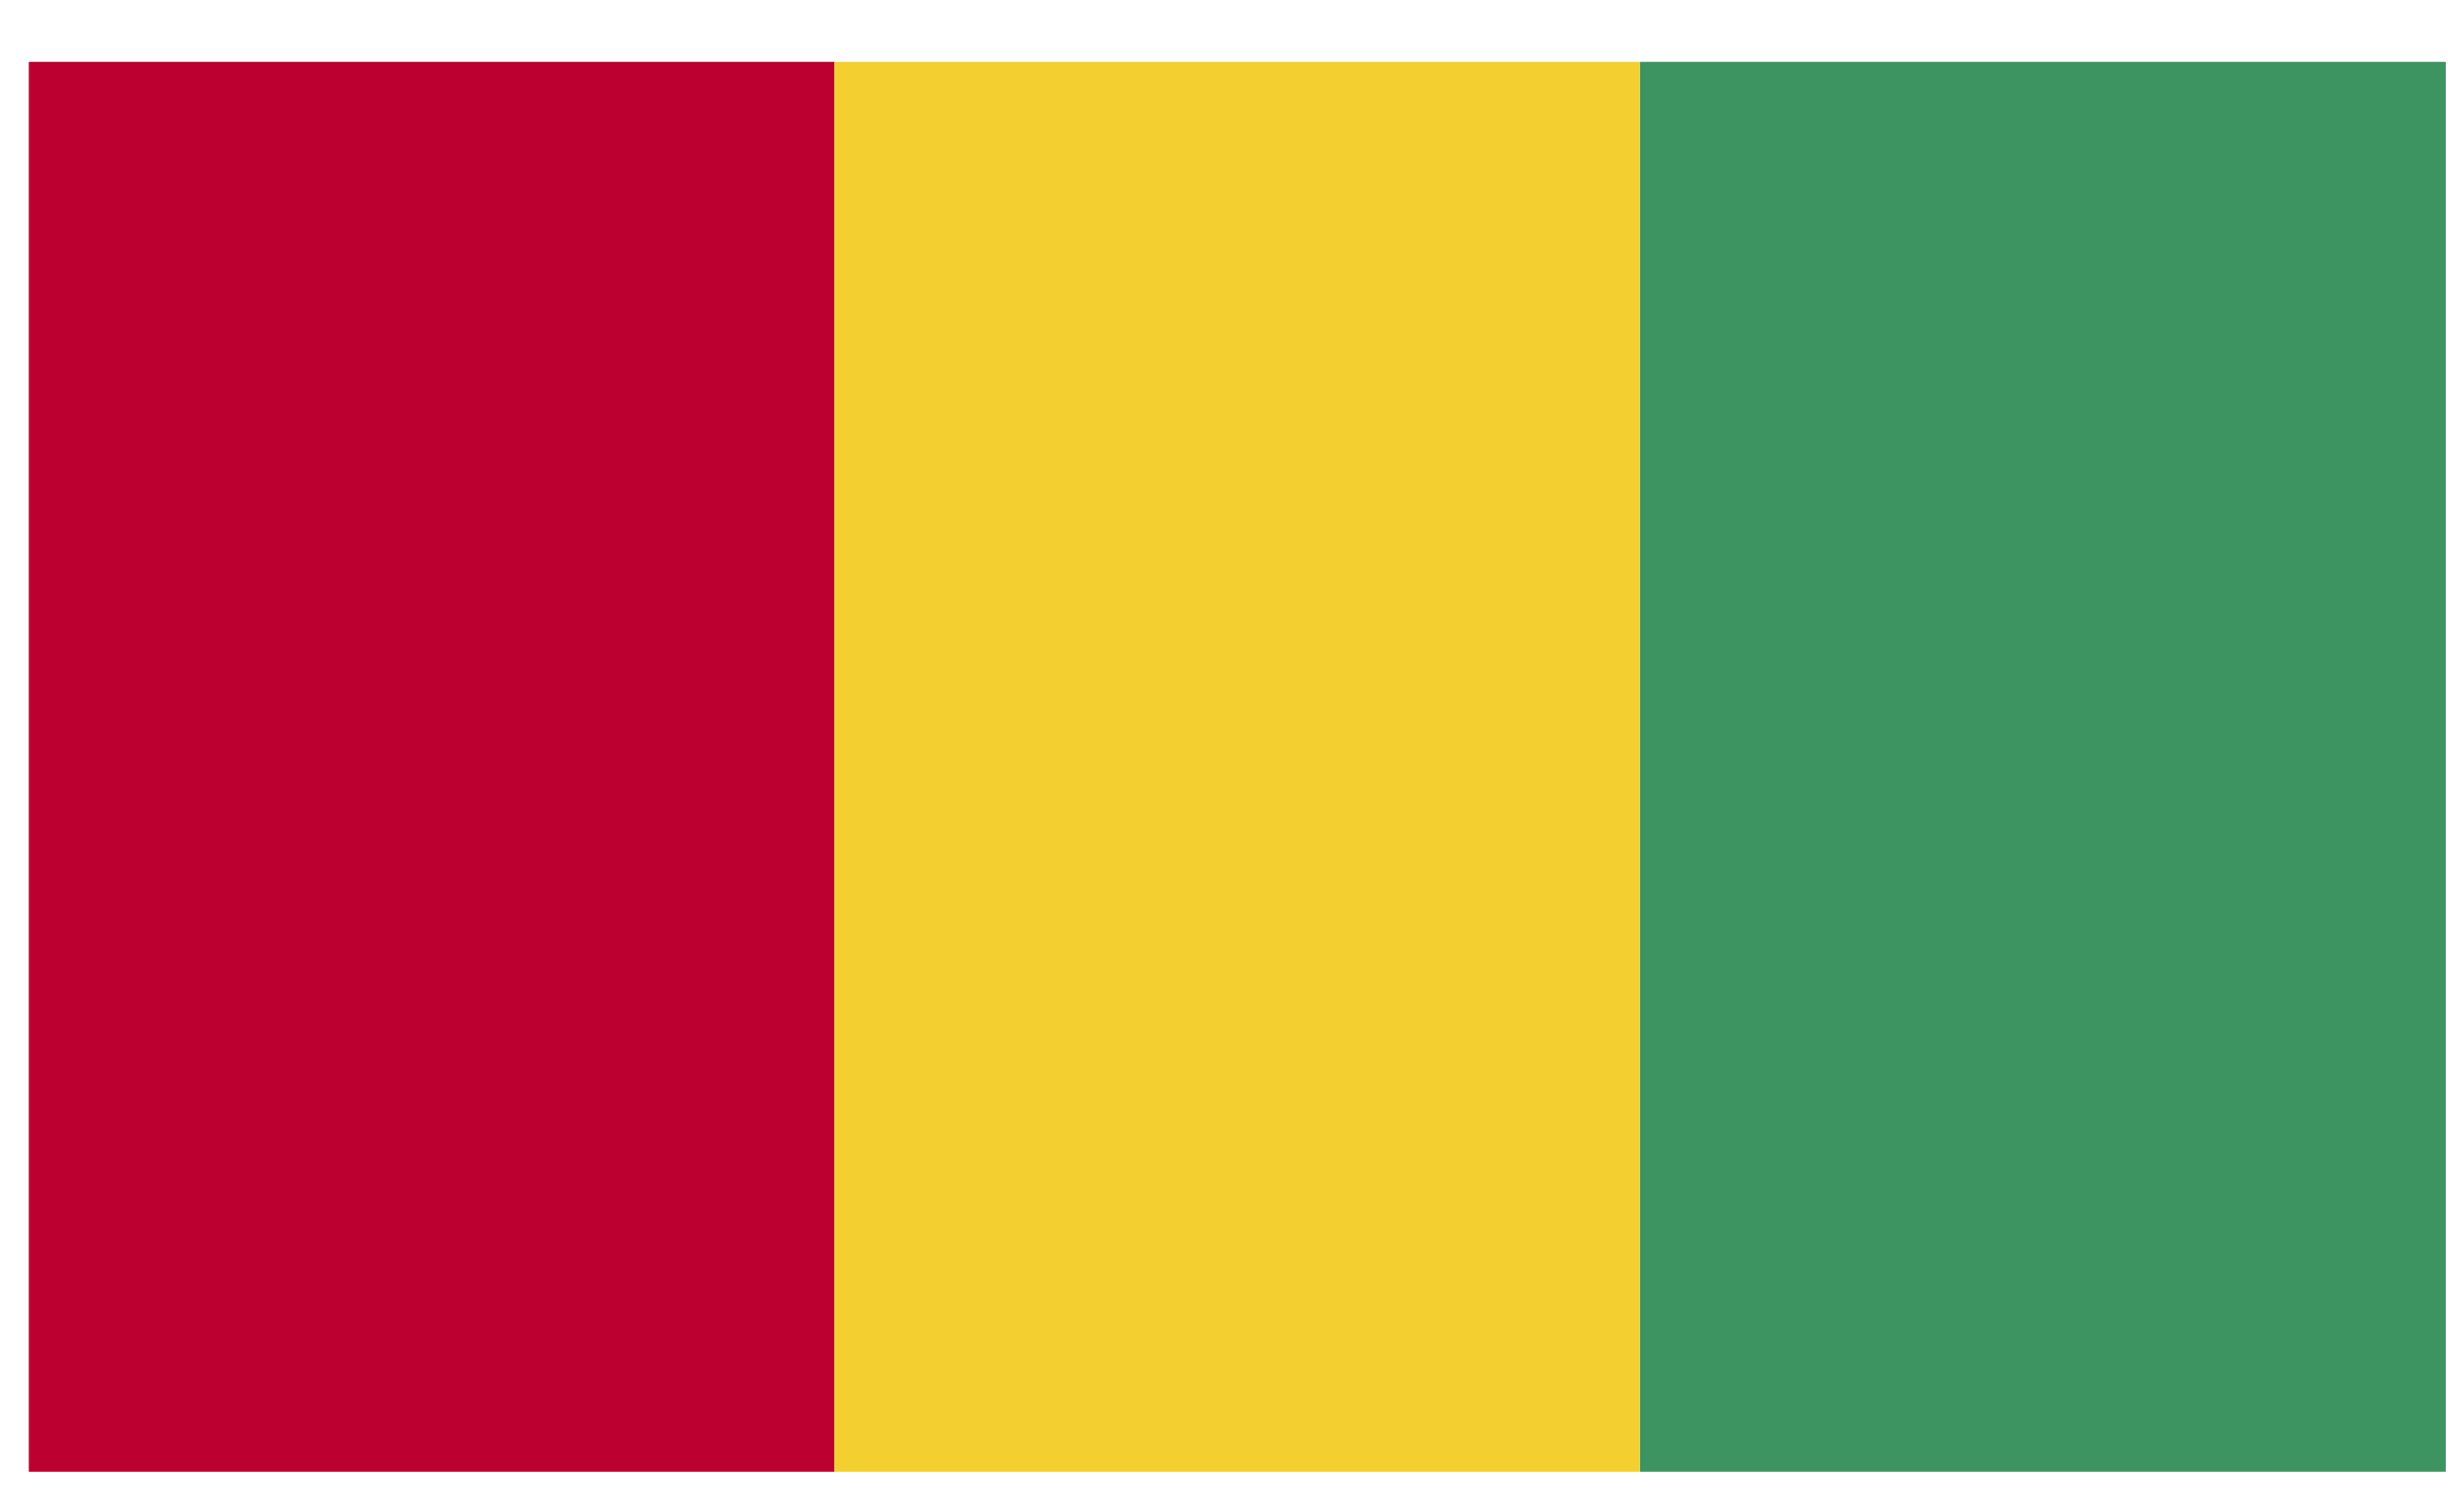
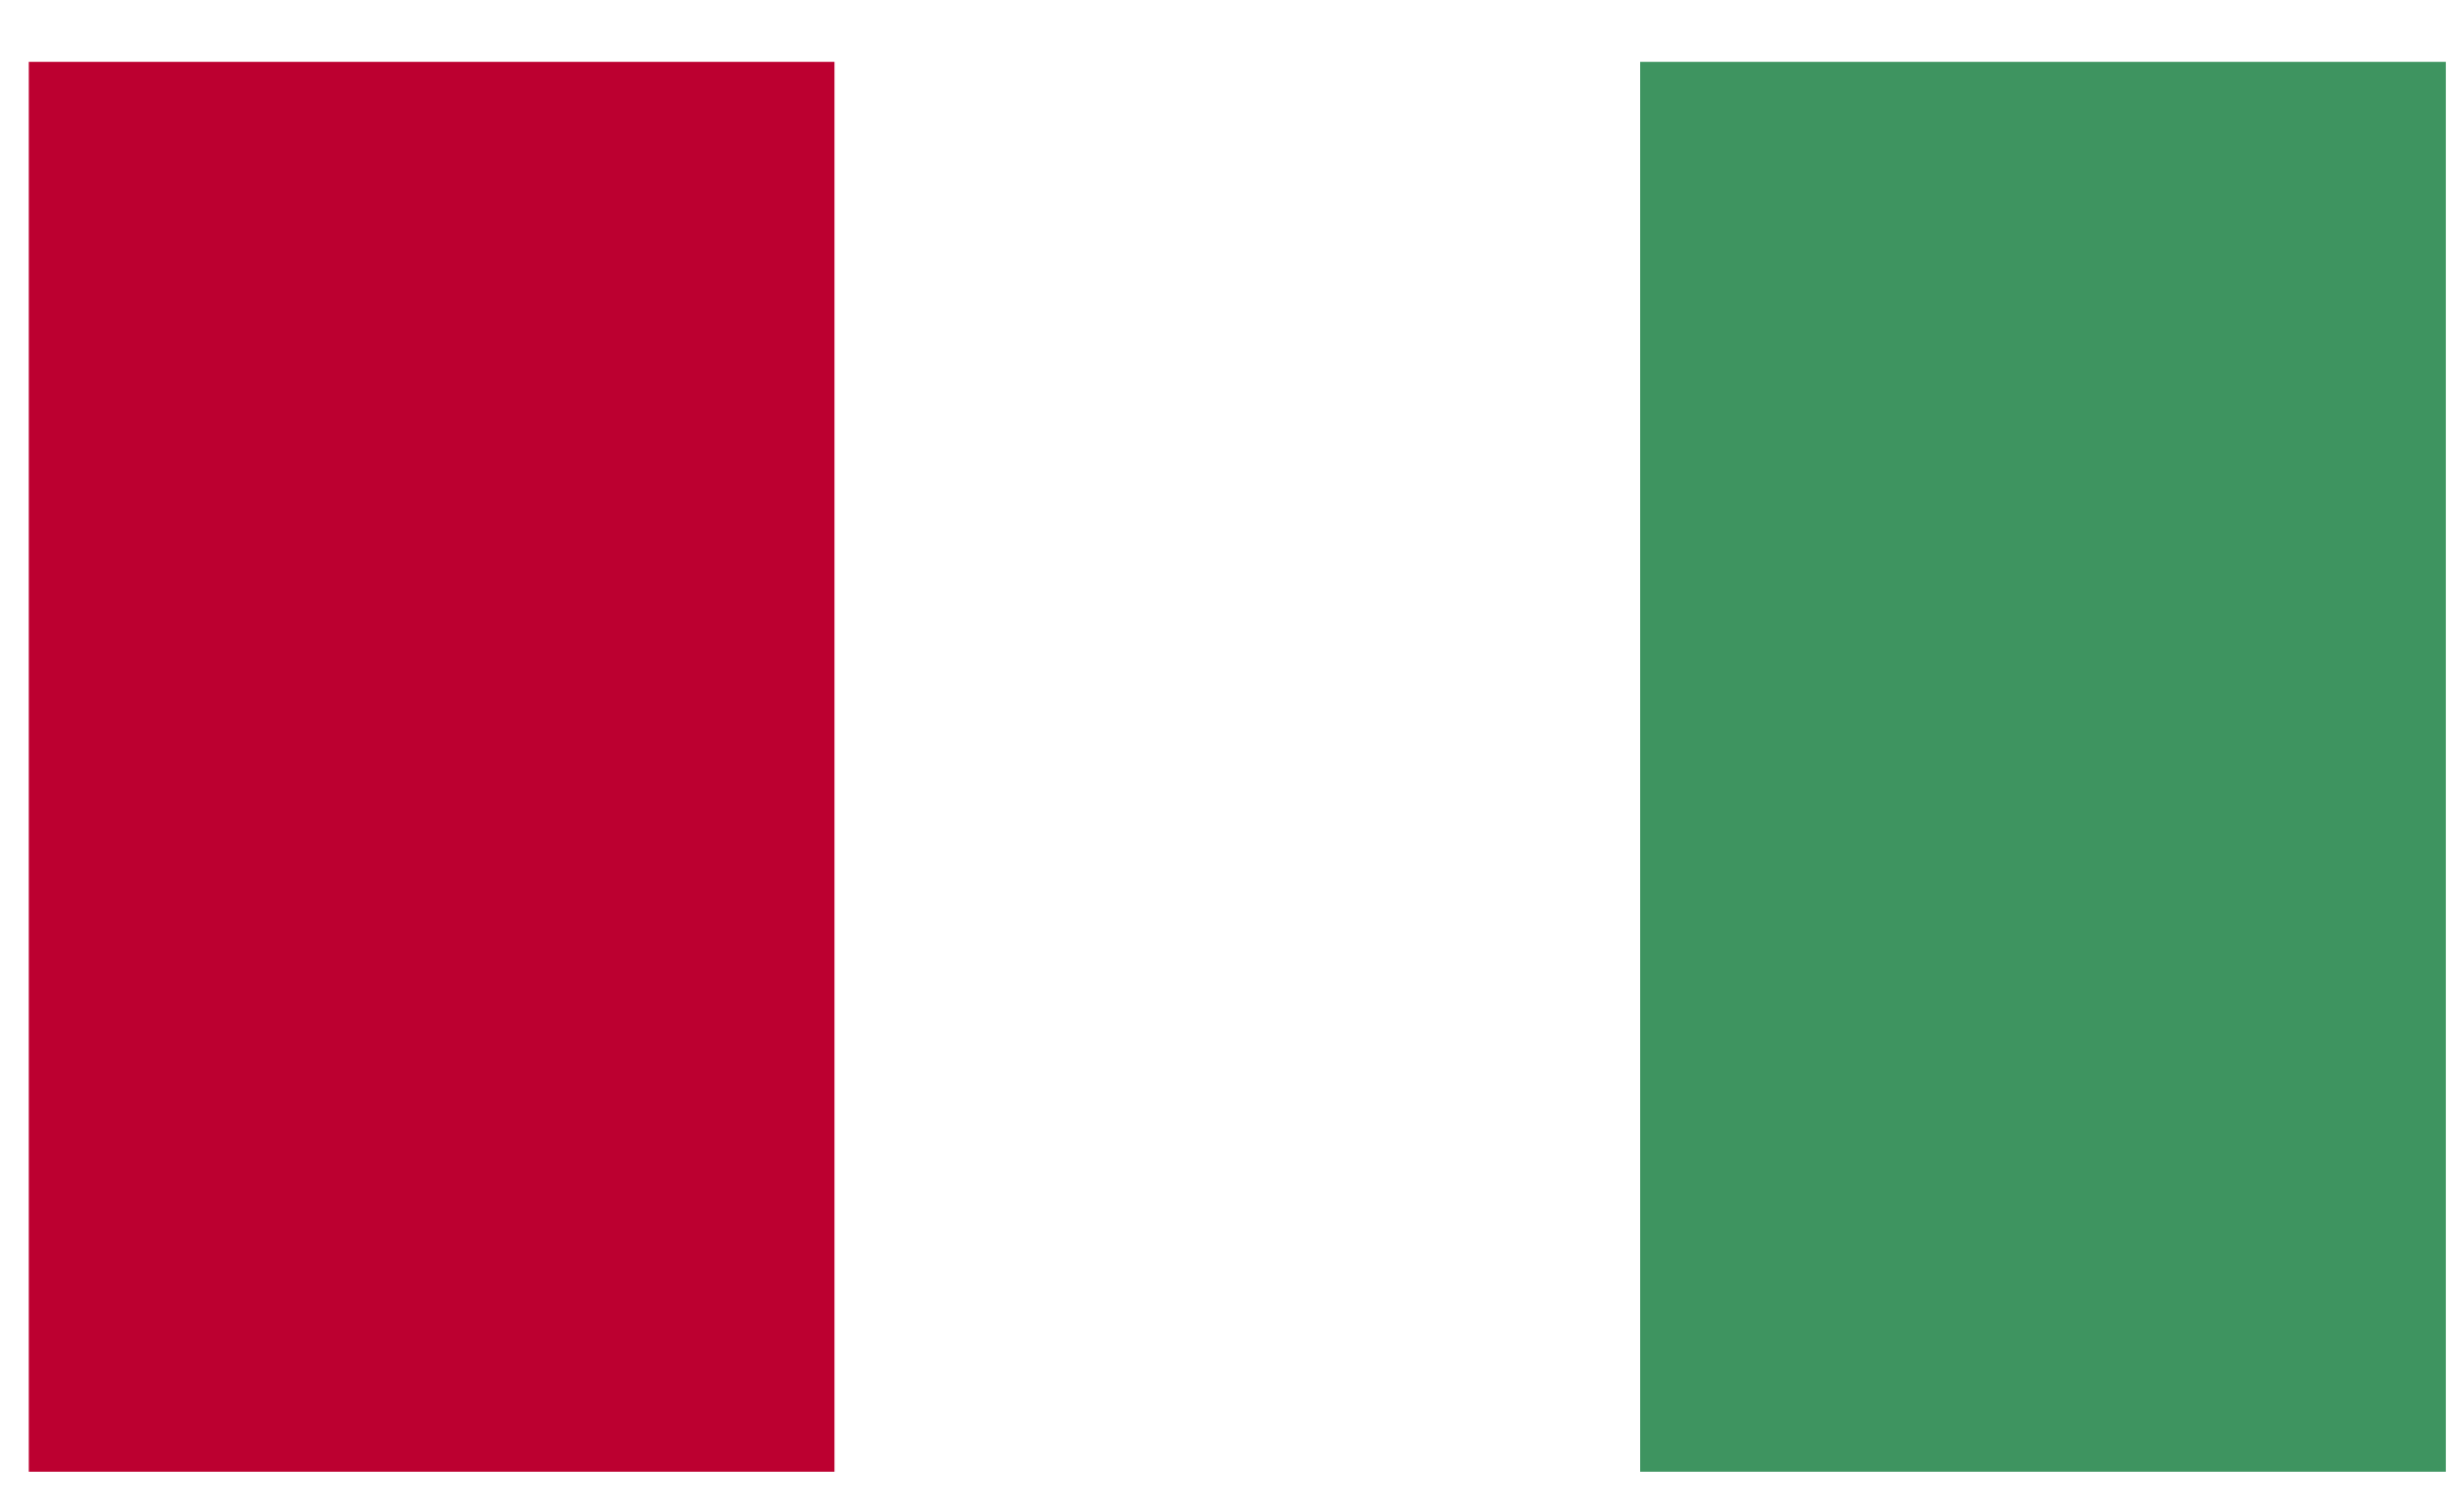
<svg xmlns="http://www.w3.org/2000/svg" viewBox="0 0 34 21" fill="none">
  <path d="M11.59 0.859H0.4V20.439H11.59V0.859Z" fill="#BC0030" />
-   <path d="M22.78 0.859H11.59V20.439H22.78V0.859Z" fill="#F3D02F" />
  <path d="M33.97 0.859H22.78V20.439H33.97V0.859Z" fill="#3E9460" />
</svg>